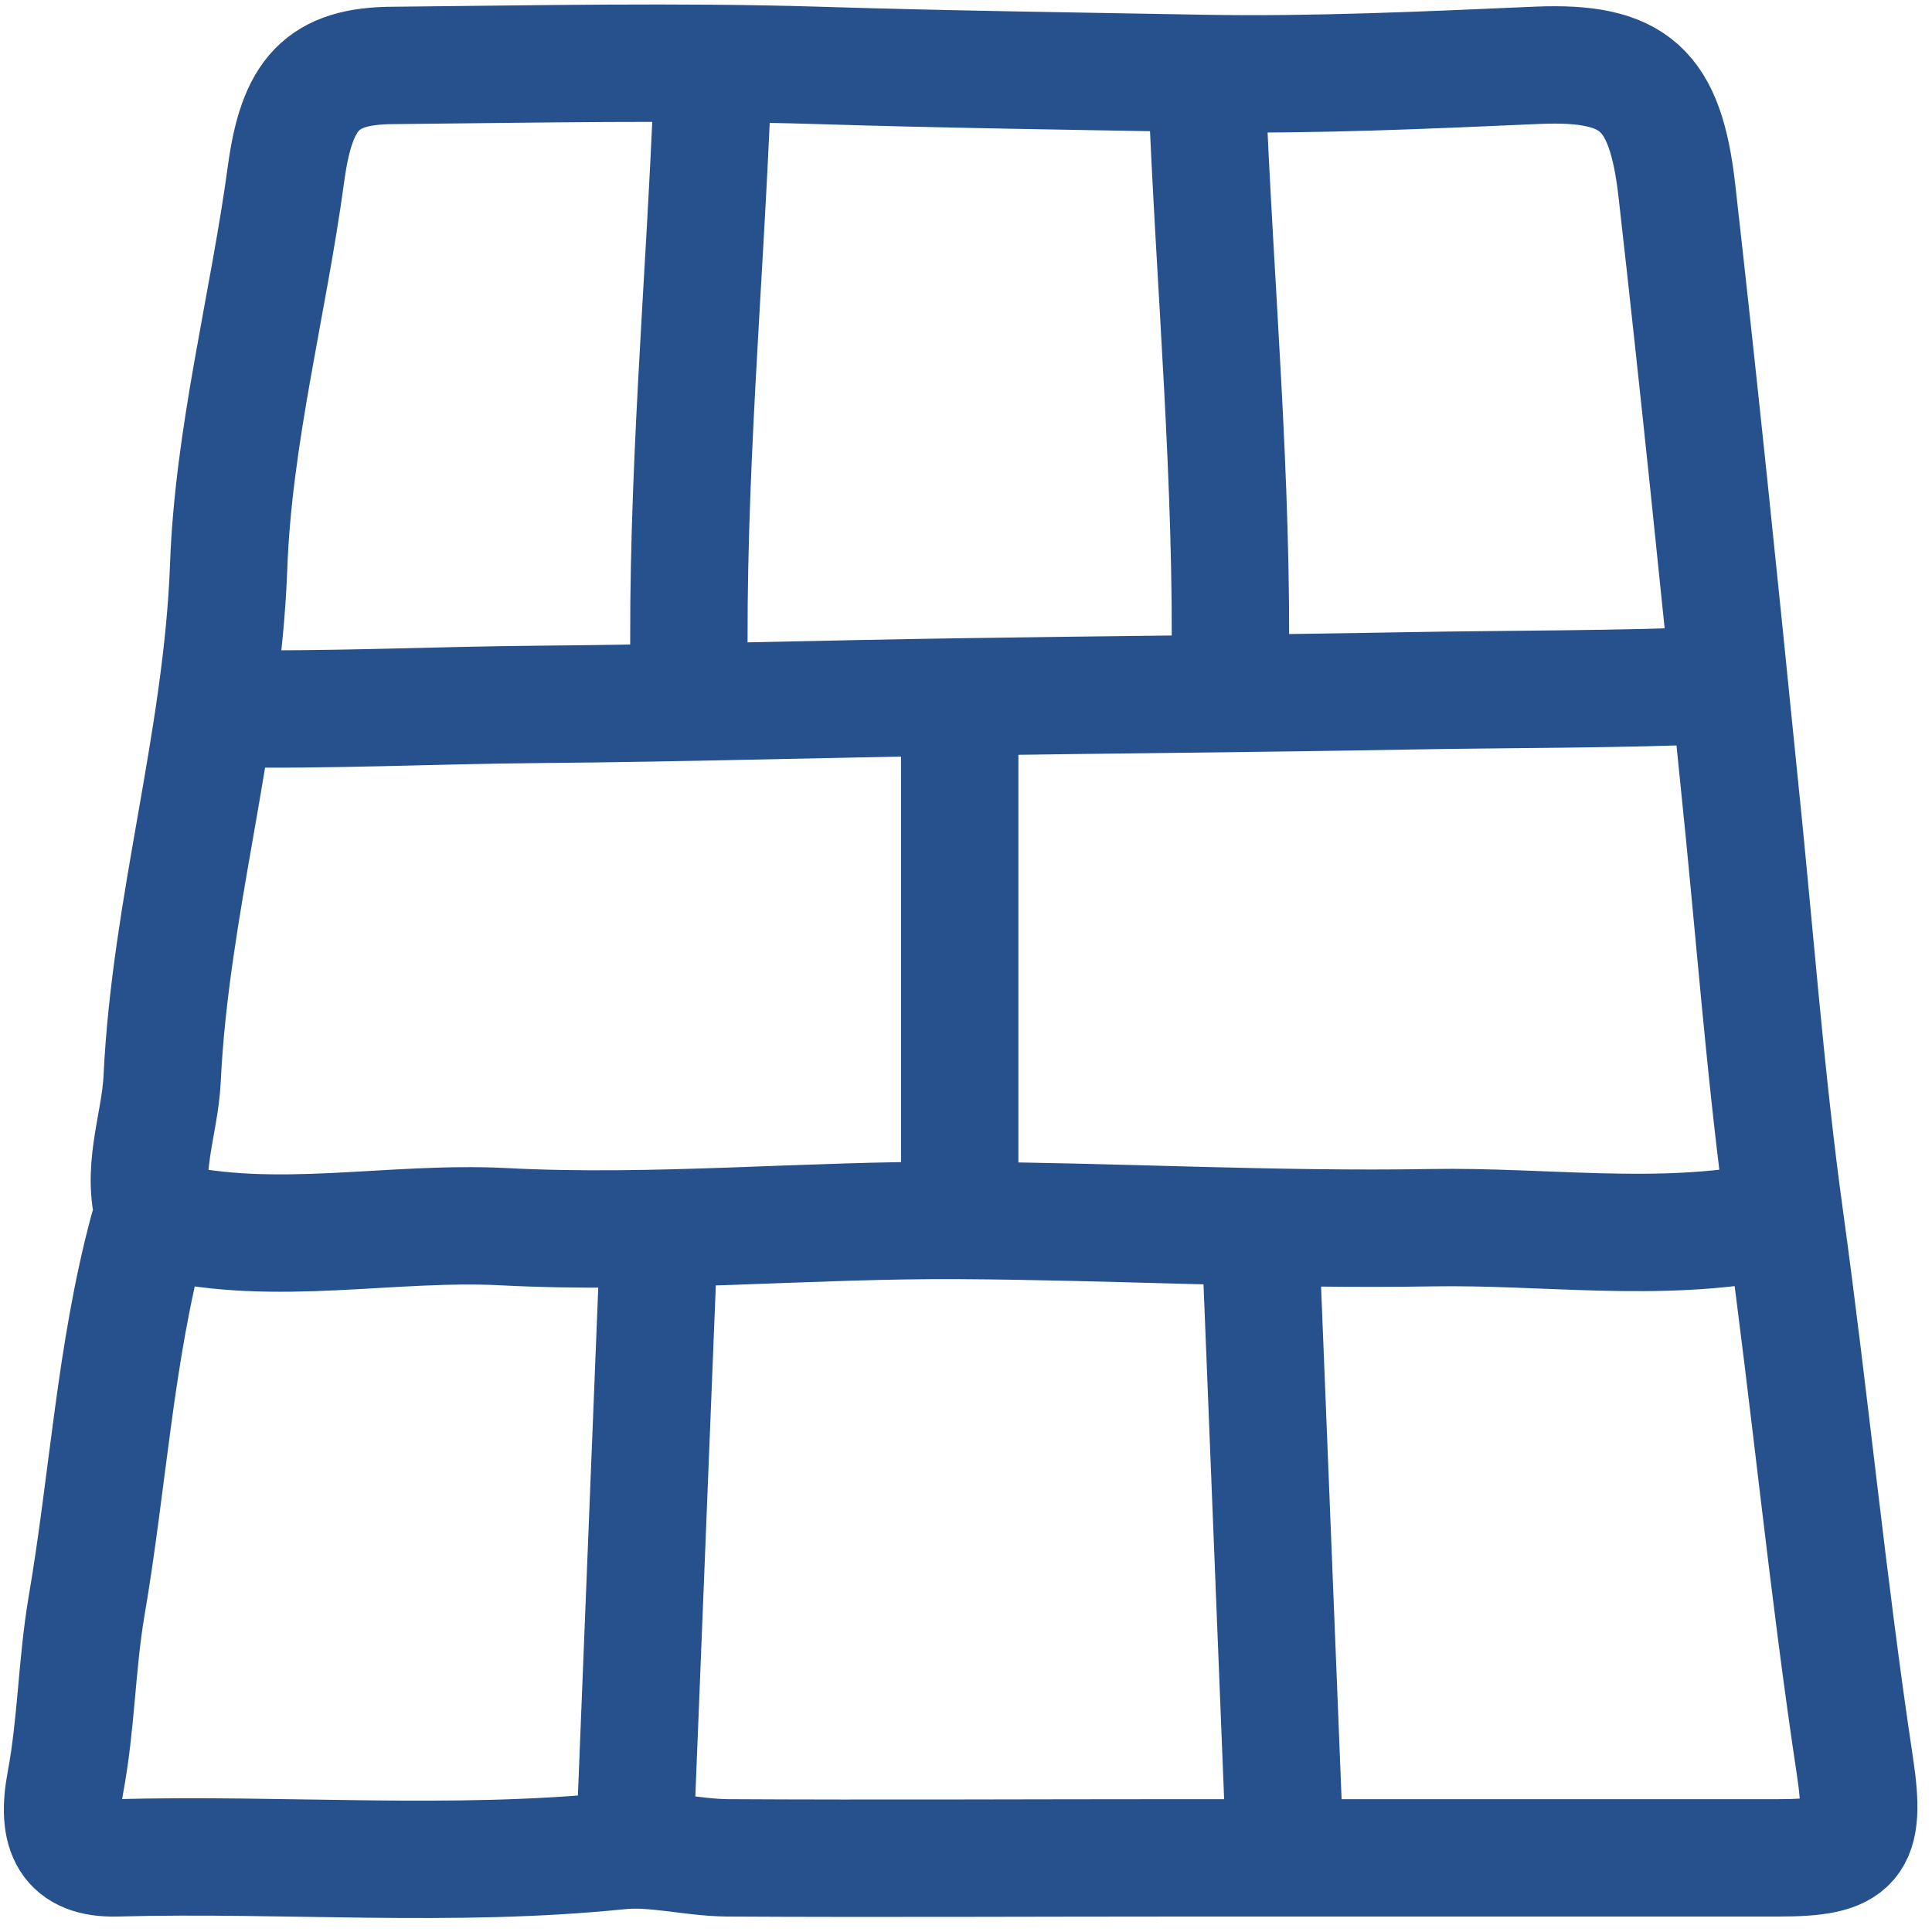
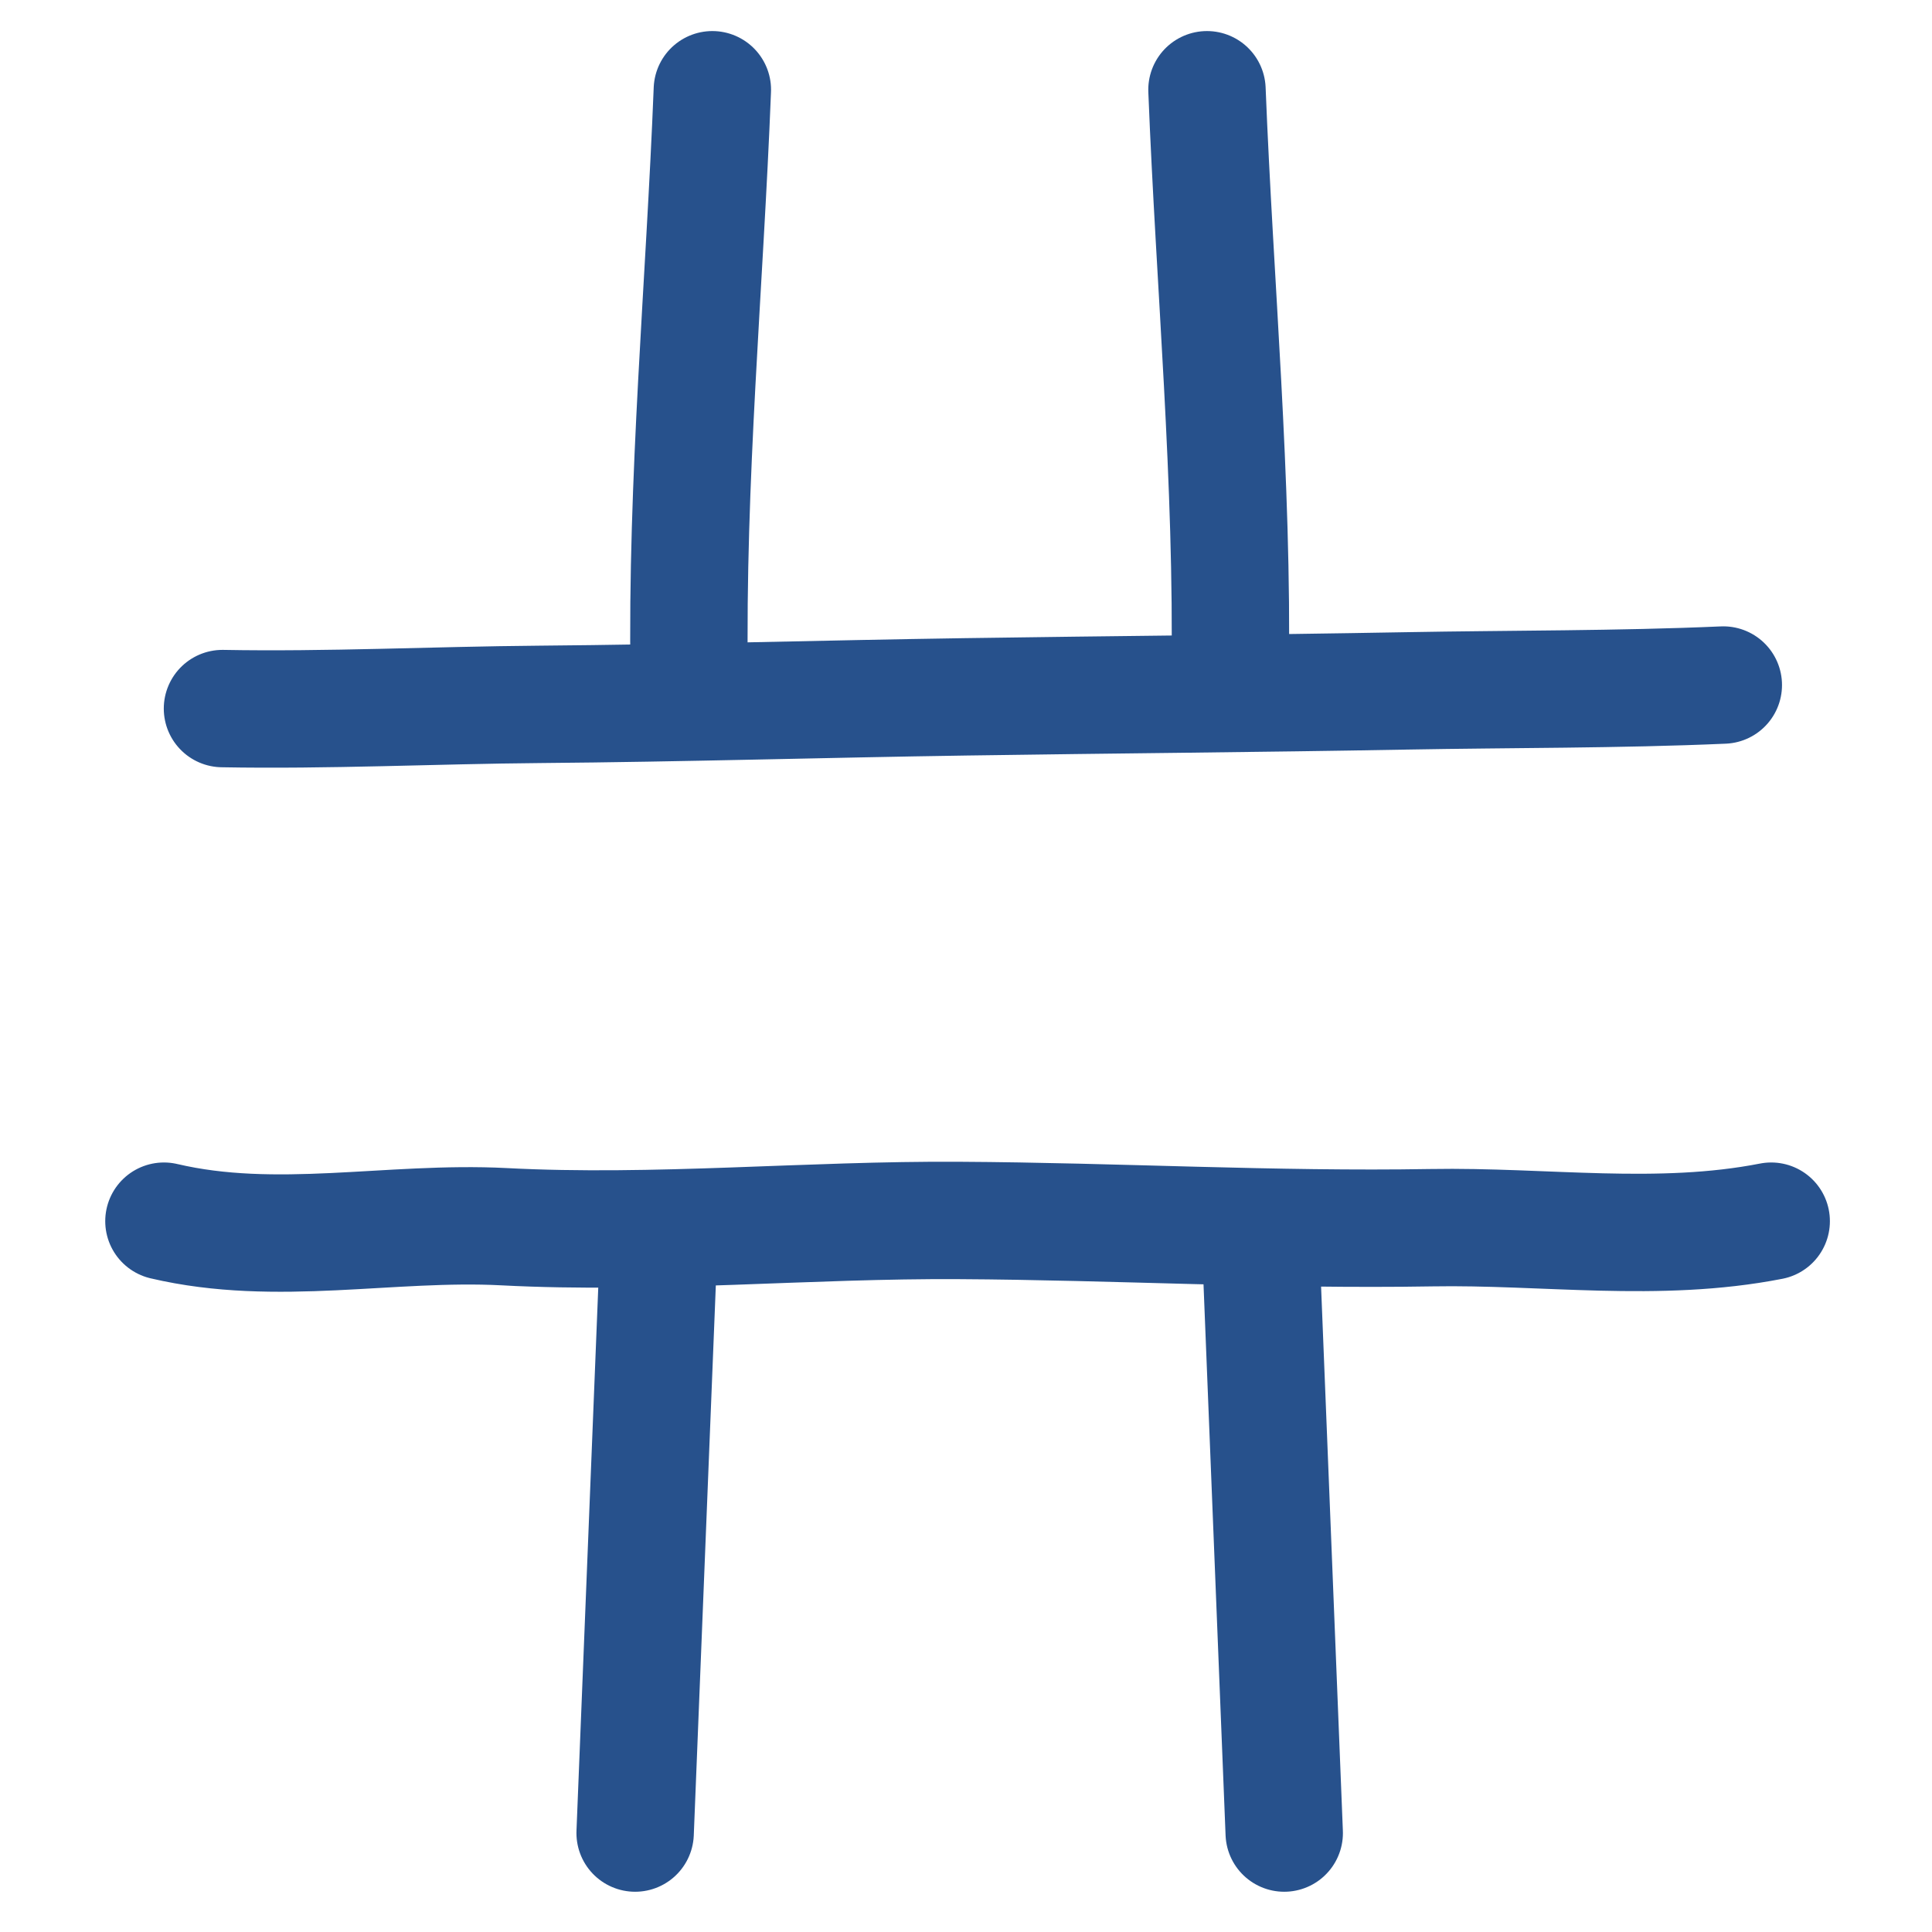
<svg xmlns="http://www.w3.org/2000/svg" width="66" height="66" viewBox="0 0 66 66" fill="none">
-   <path d="M5.065 42.005C3.93 46.214 3.691 50.595 2.953 54.894C2.619 56.877 2.609 58.902 2.234 60.896C1.913 62.613 2.36 63.512 3.987 63.467C9.706 63.312 15.434 63.81 21.152 63.225C22.361 63.101 23.613 63.455 24.848 63.467C30.039 63.496 35.234 63.467 40.424 63.467C47.199 63.467 53.977 63.467 60.752 63.467C63.323 63.467 63.772 63.014 63.366 60.329C62.431 54.134 61.834 47.879 60.979 41.678C60.293 36.707 59.924 31.588 59.395 26.538C58.725 19.855 58.039 13.172 57.283 6.497C56.887 3.06 55.847 2.093 52.531 2.23C48.745 2.396 44.902 2.573 41.184 2.51C36.802 2.43 32.377 2.372 27.985 2.235C23.149 2.087 18.307 2.19 13.464 2.235C10.978 2.235 10.139 3.221 9.77 5.946C9.162 10.424 7.968 14.879 7.81 19.391C7.583 25.324 5.82 30.953 5.539 36.852C5.461 38.471 4.748 40.059 5.329 41.723" stroke="#27518C" stroke-width="4.01" stroke-linecap="round" stroke-linejoin="round" />
  <path d="M24.335 3.066C24.072 9.749 23.444 16.409 23.544 23.109" stroke="#27518C" stroke-width="4.01" stroke-linecap="round" stroke-linejoin="round" />
  <path d="M41.232 3.066C41.496 9.749 42.124 16.409 42.024 23.109" stroke="#27518C" stroke-width="4.01" stroke-linecap="round" stroke-linejoin="round" />
  <path d="M22.489 42.864L21.697 62.62" stroke="#27518C" stroke-width="4.01" stroke-linecap="round" stroke-linejoin="round" />
  <path d="M43.08 42.864L43.871 62.62" stroke="#27518C" stroke-width="4.01" stroke-linecap="round" stroke-linejoin="round" />
-   <path d="M32.785 24.538V41.145" stroke="#27518C" stroke-width="4.01" stroke-linecap="round" stroke-linejoin="round" />
  <path d="M60.507 41.717C56.647 42.473 52.76 41.872 48.891 41.94C43.525 42.032 38.129 41.722 32.787 41.693C27.628 41.659 22.389 42.175 17.216 41.906C13.334 41.706 9.449 42.621 5.6 41.717" stroke="#27518C" stroke-width="4.01" stroke-linecap="round" stroke-linejoin="round" />
  <path d="M58.871 23.402C55.269 23.56 51.638 23.536 48.025 23.602C43.015 23.693 37.975 23.73 32.987 23.805C28.17 23.876 23.279 24.022 18.447 24.062C14.822 24.092 11.196 24.272 7.6 24.206" stroke="#27518C" stroke-width="4.01" stroke-linecap="round" stroke-linejoin="round" />
</svg>